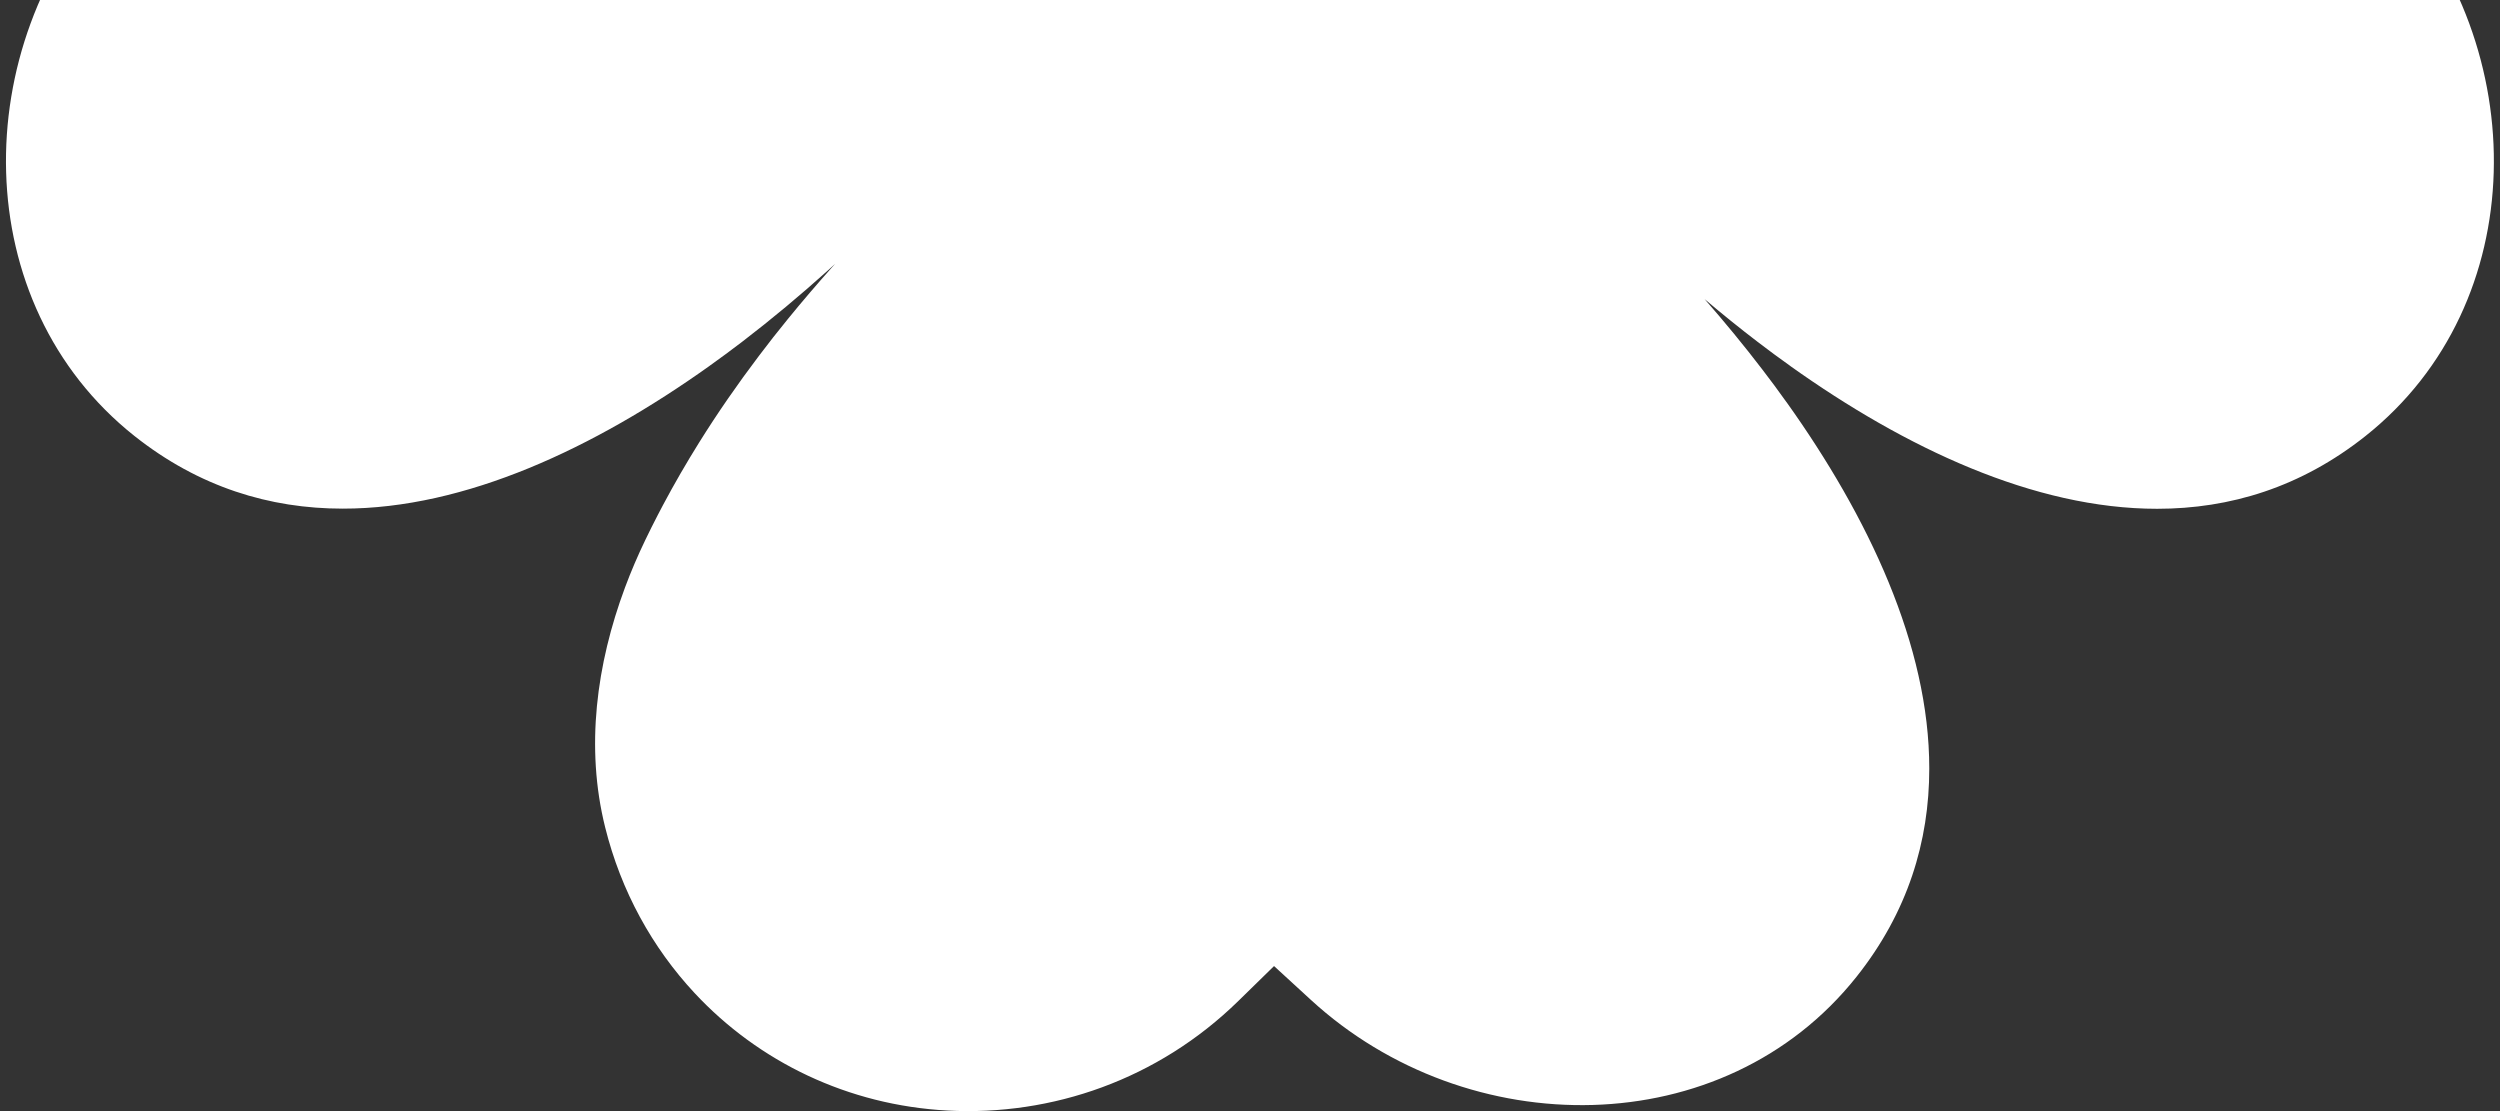
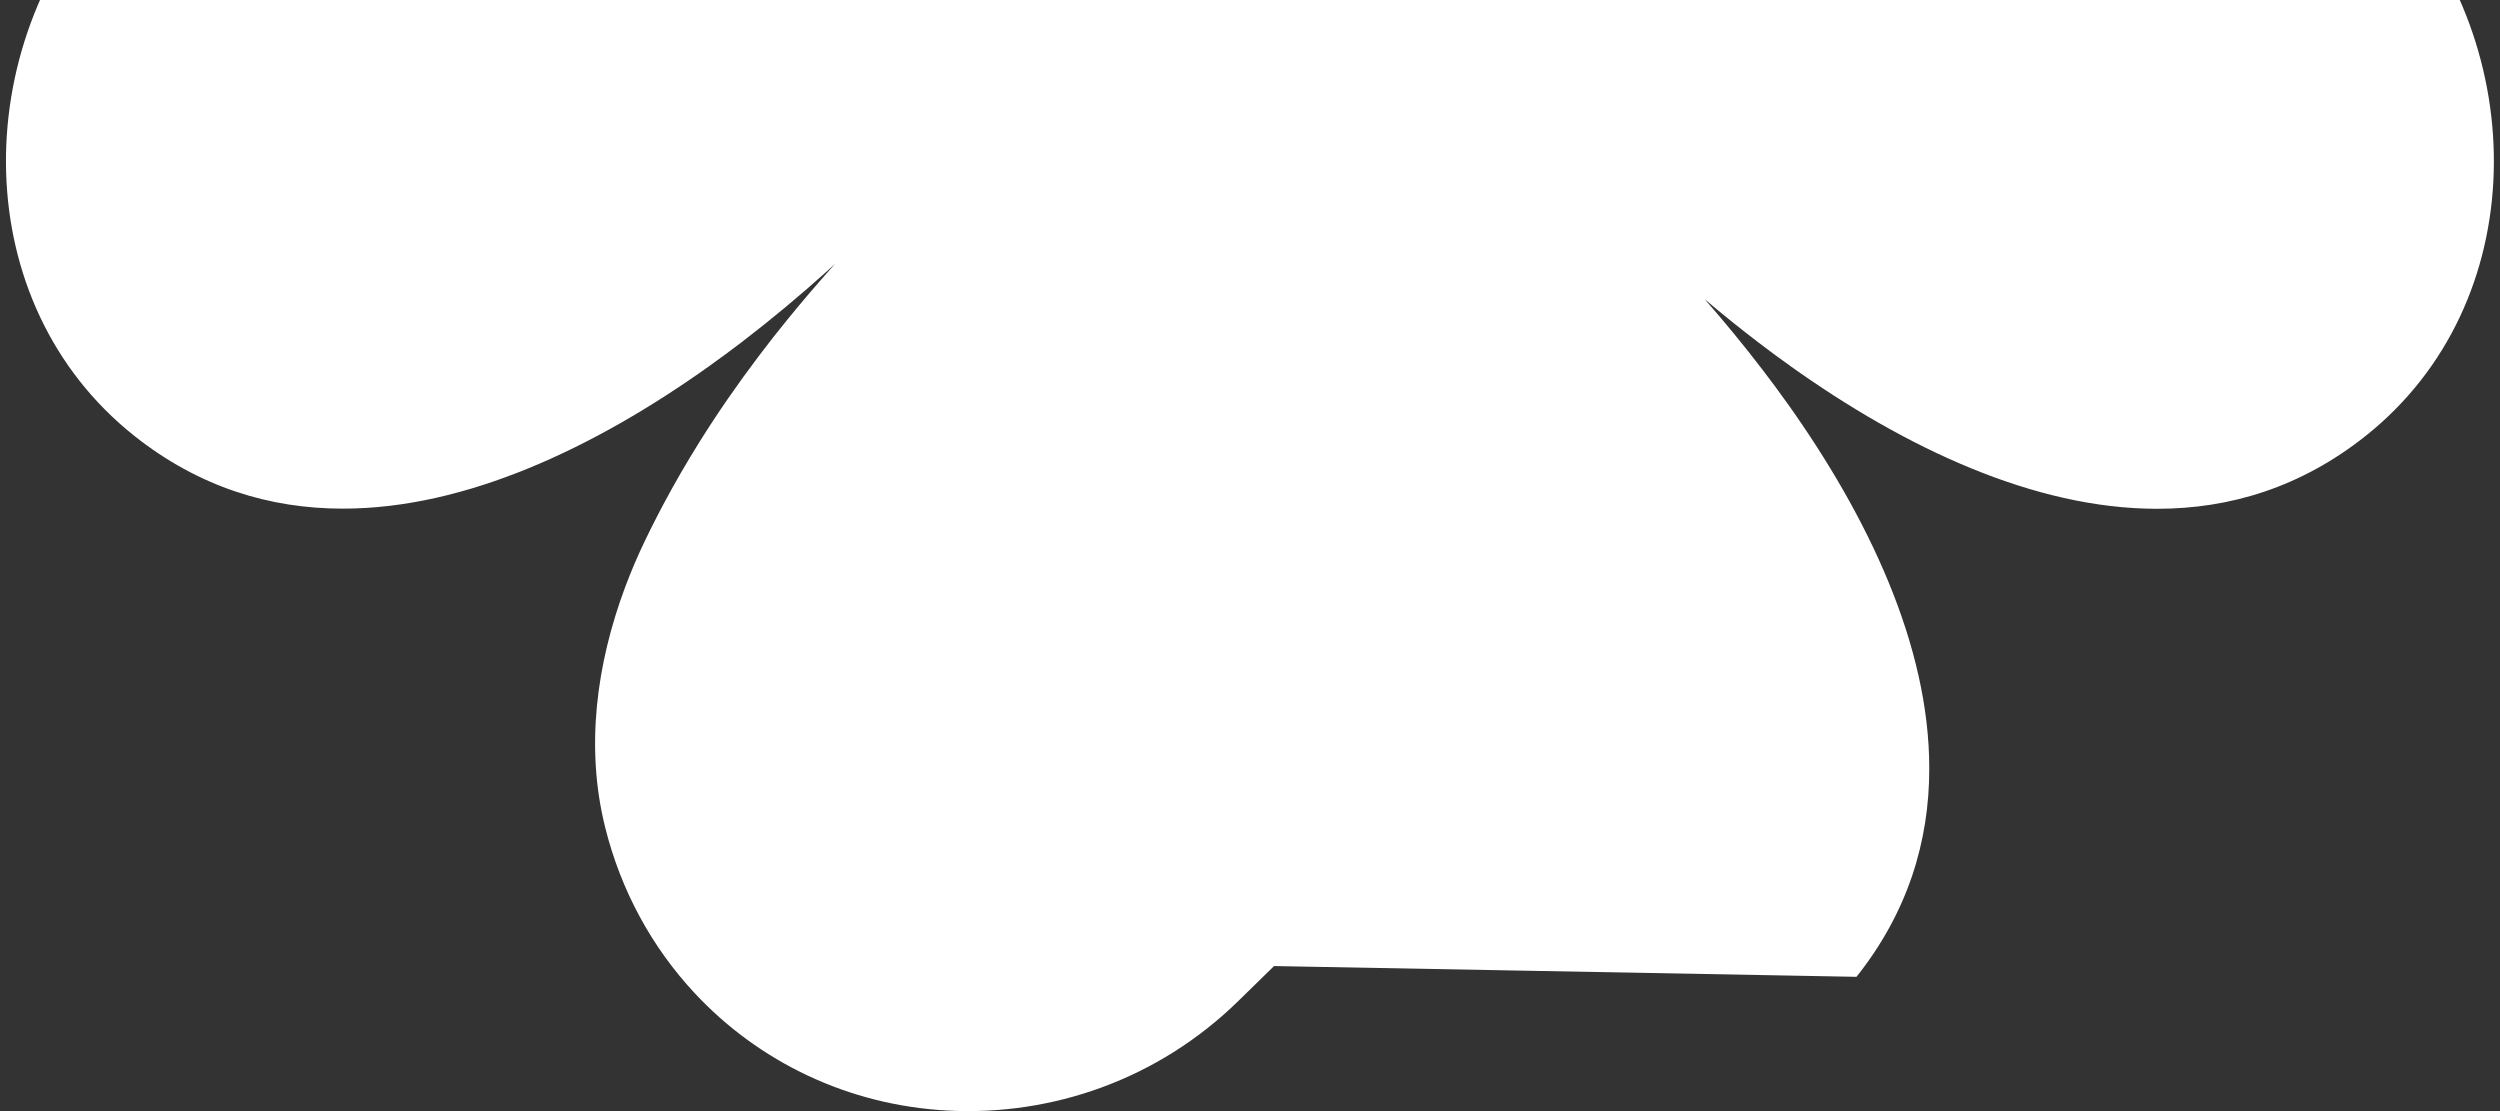
<svg xmlns="http://www.w3.org/2000/svg" width="99" height="44" viewBox="0 0 99 44" fill="none">
  <rect x="0" y="0" width="99" height="44" fill="#333333" stroke="none" />
-   <path d="M94.582 -4.331C100.298 1.884 100.287 12.017 93.673 17.267C91.116 19.297 88.309 20.148 85.423 20.148C80.55 20.149 75.444 17.734 70.908 14.503C70.904 14.501 70.9 14.497 70.897 14.493C70.461 14.184 70.032 13.866 69.609 13.543C68.889 12.993 68.186 12.425 67.503 11.845C68.285 12.739 69.054 13.671 69.79 14.634C70.114 15.056 70.433 15.486 70.741 15.92C70.745 15.924 70.747 15.927 70.751 15.931C73.986 20.465 76.403 25.567 76.399 30.437C76.399 33.322 75.548 36.126 73.517 38.682C68.263 45.292 58.124 45.303 51.905 39.59L50.452 38.256L49.041 39.636C45.856 42.755 41.651 44.198 37.523 43.978C33.578 43.768 30.041 42.046 27.503 39.322C25.829 37.523 24.591 35.287 23.964 32.761C23.175 29.594 23.622 26.296 24.75 23.266C24.988 22.626 25.258 21.998 25.552 21.388C25.712 21.054 25.878 20.723 26.048 20.395C26.117 20.262 26.185 20.131 26.255 20C26.702 19.159 27.18 18.334 27.686 17.523C28.419 16.348 29.211 15.206 30.052 14.095C30.425 13.6 30.809 13.111 31.202 12.63C31.769 11.934 32.352 11.253 32.952 10.581C32.993 10.537 33.034 10.493 33.072 10.448C32.975 10.537 32.877 10.627 32.777 10.716C31.702 11.683 30.567 12.633 29.385 13.538C28.962 13.861 28.532 14.18 28.098 14.488C28.094 14.492 28.091 14.493 28.087 14.497C23.55 17.73 18.444 20.146 13.571 20.142C10.685 20.142 7.879 19.291 5.321 17.262C-1.293 12.011 -1.304 1.879 4.413 -4.336L5.748 -5.789L4.367 -7.198C1.246 -10.382 -0.198 -14.584 0.022 -18.71C0.232 -22.651 1.955 -26.187 4.681 -28.723C6.481 -30.396 8.719 -31.633 11.247 -32.26C14.415 -33.048 17.715 -32.601 20.747 -31.474C21.388 -31.236 22.016 -30.966 22.627 -30.673C22.961 -30.512 23.291 -30.346 23.62 -30.177C23.753 -30.108 23.884 -30.04 24.015 -29.97C24.857 -29.523 25.683 -29.045 26.493 -28.54C27.67 -27.807 28.813 -27.015 29.924 -26.176C30.419 -25.803 30.908 -25.419 31.39 -25.026C31.765 -24.722 32.135 -24.414 32.5 -24.098C32.059 -24.602 31.628 -25.113 31.206 -25.63C30.812 -26.111 30.428 -26.6 30.055 -27.095C29.215 -28.206 28.423 -29.346 27.69 -30.523C27.184 -31.334 26.706 -32.158 26.259 -33C26.189 -33.131 26.12 -33.262 26.052 -33.395C25.882 -33.723 25.716 -34.054 25.555 -34.388C25.262 -34.998 24.992 -35.628 24.754 -36.266C23.624 -39.294 23.179 -42.592 23.967 -45.76C24.595 -48.287 25.832 -50.523 27.507 -52.322C30.042 -55.046 33.582 -56.768 37.526 -56.978C41.655 -57.198 45.858 -55.755 49.045 -52.636L50.456 -51.256L51.909 -52.59C58.128 -58.303 68.267 -58.292 73.52 -51.682C75.552 -49.126 76.403 -46.322 76.403 -43.437C76.405 -38.567 73.987 -33.465 70.754 -28.931C70.752 -28.927 70.749 -28.924 70.745 -28.92C70.435 -28.484 70.117 -28.056 69.794 -27.634C69.148 -26.788 68.479 -25.969 67.796 -25.178C68.219 -25.517 68.645 -25.853 69.078 -26.178C70.189 -27.017 71.332 -27.809 72.508 -28.542C73.319 -29.047 74.144 -29.525 74.987 -29.972C75.118 -30.042 75.249 -30.11 75.382 -30.178C75.71 -30.348 76.041 -30.514 76.375 -30.675C76.986 -30.968 77.616 -31.238 78.255 -31.476C81.285 -32.605 84.585 -33.05 87.753 -32.262C90.281 -31.634 92.519 -30.398 94.32 -28.724C97.045 -26.191 98.768 -22.653 98.978 -18.712C99.198 -14.585 97.754 -10.385 94.633 -7.2L93.252 -5.79L94.587 -4.338L94.582 -4.331Z" fill="white" />
+   <path d="M94.582 -4.331C100.298 1.884 100.287 12.017 93.673 17.267C91.116 19.297 88.309 20.148 85.423 20.148C80.55 20.149 75.444 17.734 70.908 14.503C70.904 14.501 70.9 14.497 70.897 14.493C70.461 14.184 70.032 13.866 69.609 13.543C68.889 12.993 68.186 12.425 67.503 11.845C68.285 12.739 69.054 13.671 69.79 14.634C70.114 15.056 70.433 15.486 70.741 15.92C70.745 15.924 70.747 15.927 70.751 15.931C73.986 20.465 76.403 25.567 76.399 30.437C76.399 33.322 75.548 36.126 73.517 38.682L50.452 38.256L49.041 39.636C45.856 42.755 41.651 44.198 37.523 43.978C33.578 43.768 30.041 42.046 27.503 39.322C25.829 37.523 24.591 35.287 23.964 32.761C23.175 29.594 23.622 26.296 24.75 23.266C24.988 22.626 25.258 21.998 25.552 21.388C25.712 21.054 25.878 20.723 26.048 20.395C26.117 20.262 26.185 20.131 26.255 20C26.702 19.159 27.18 18.334 27.686 17.523C28.419 16.348 29.211 15.206 30.052 14.095C30.425 13.6 30.809 13.111 31.202 12.63C31.769 11.934 32.352 11.253 32.952 10.581C32.993 10.537 33.034 10.493 33.072 10.448C32.975 10.537 32.877 10.627 32.777 10.716C31.702 11.683 30.567 12.633 29.385 13.538C28.962 13.861 28.532 14.18 28.098 14.488C28.094 14.492 28.091 14.493 28.087 14.497C23.55 17.73 18.444 20.146 13.571 20.142C10.685 20.142 7.879 19.291 5.321 17.262C-1.293 12.011 -1.304 1.879 4.413 -4.336L5.748 -5.789L4.367 -7.198C1.246 -10.382 -0.198 -14.584 0.022 -18.71C0.232 -22.651 1.955 -26.187 4.681 -28.723C6.481 -30.396 8.719 -31.633 11.247 -32.26C14.415 -33.048 17.715 -32.601 20.747 -31.474C21.388 -31.236 22.016 -30.966 22.627 -30.673C22.961 -30.512 23.291 -30.346 23.62 -30.177C23.753 -30.108 23.884 -30.04 24.015 -29.97C24.857 -29.523 25.683 -29.045 26.493 -28.54C27.67 -27.807 28.813 -27.015 29.924 -26.176C30.419 -25.803 30.908 -25.419 31.39 -25.026C31.765 -24.722 32.135 -24.414 32.5 -24.098C32.059 -24.602 31.628 -25.113 31.206 -25.63C30.812 -26.111 30.428 -26.6 30.055 -27.095C29.215 -28.206 28.423 -29.346 27.69 -30.523C27.184 -31.334 26.706 -32.158 26.259 -33C26.189 -33.131 26.12 -33.262 26.052 -33.395C25.882 -33.723 25.716 -34.054 25.555 -34.388C25.262 -34.998 24.992 -35.628 24.754 -36.266C23.624 -39.294 23.179 -42.592 23.967 -45.76C24.595 -48.287 25.832 -50.523 27.507 -52.322C30.042 -55.046 33.582 -56.768 37.526 -56.978C41.655 -57.198 45.858 -55.755 49.045 -52.636L50.456 -51.256L51.909 -52.59C58.128 -58.303 68.267 -58.292 73.52 -51.682C75.552 -49.126 76.403 -46.322 76.403 -43.437C76.405 -38.567 73.987 -33.465 70.754 -28.931C70.752 -28.927 70.749 -28.924 70.745 -28.92C70.435 -28.484 70.117 -28.056 69.794 -27.634C69.148 -26.788 68.479 -25.969 67.796 -25.178C68.219 -25.517 68.645 -25.853 69.078 -26.178C70.189 -27.017 71.332 -27.809 72.508 -28.542C73.319 -29.047 74.144 -29.525 74.987 -29.972C75.118 -30.042 75.249 -30.11 75.382 -30.178C75.71 -30.348 76.041 -30.514 76.375 -30.675C76.986 -30.968 77.616 -31.238 78.255 -31.476C81.285 -32.605 84.585 -33.05 87.753 -32.262C90.281 -31.634 92.519 -30.398 94.32 -28.724C97.045 -26.191 98.768 -22.653 98.978 -18.712C99.198 -14.585 97.754 -10.385 94.633 -7.2L93.252 -5.79L94.587 -4.338L94.582 -4.331Z" fill="white" />
</svg>